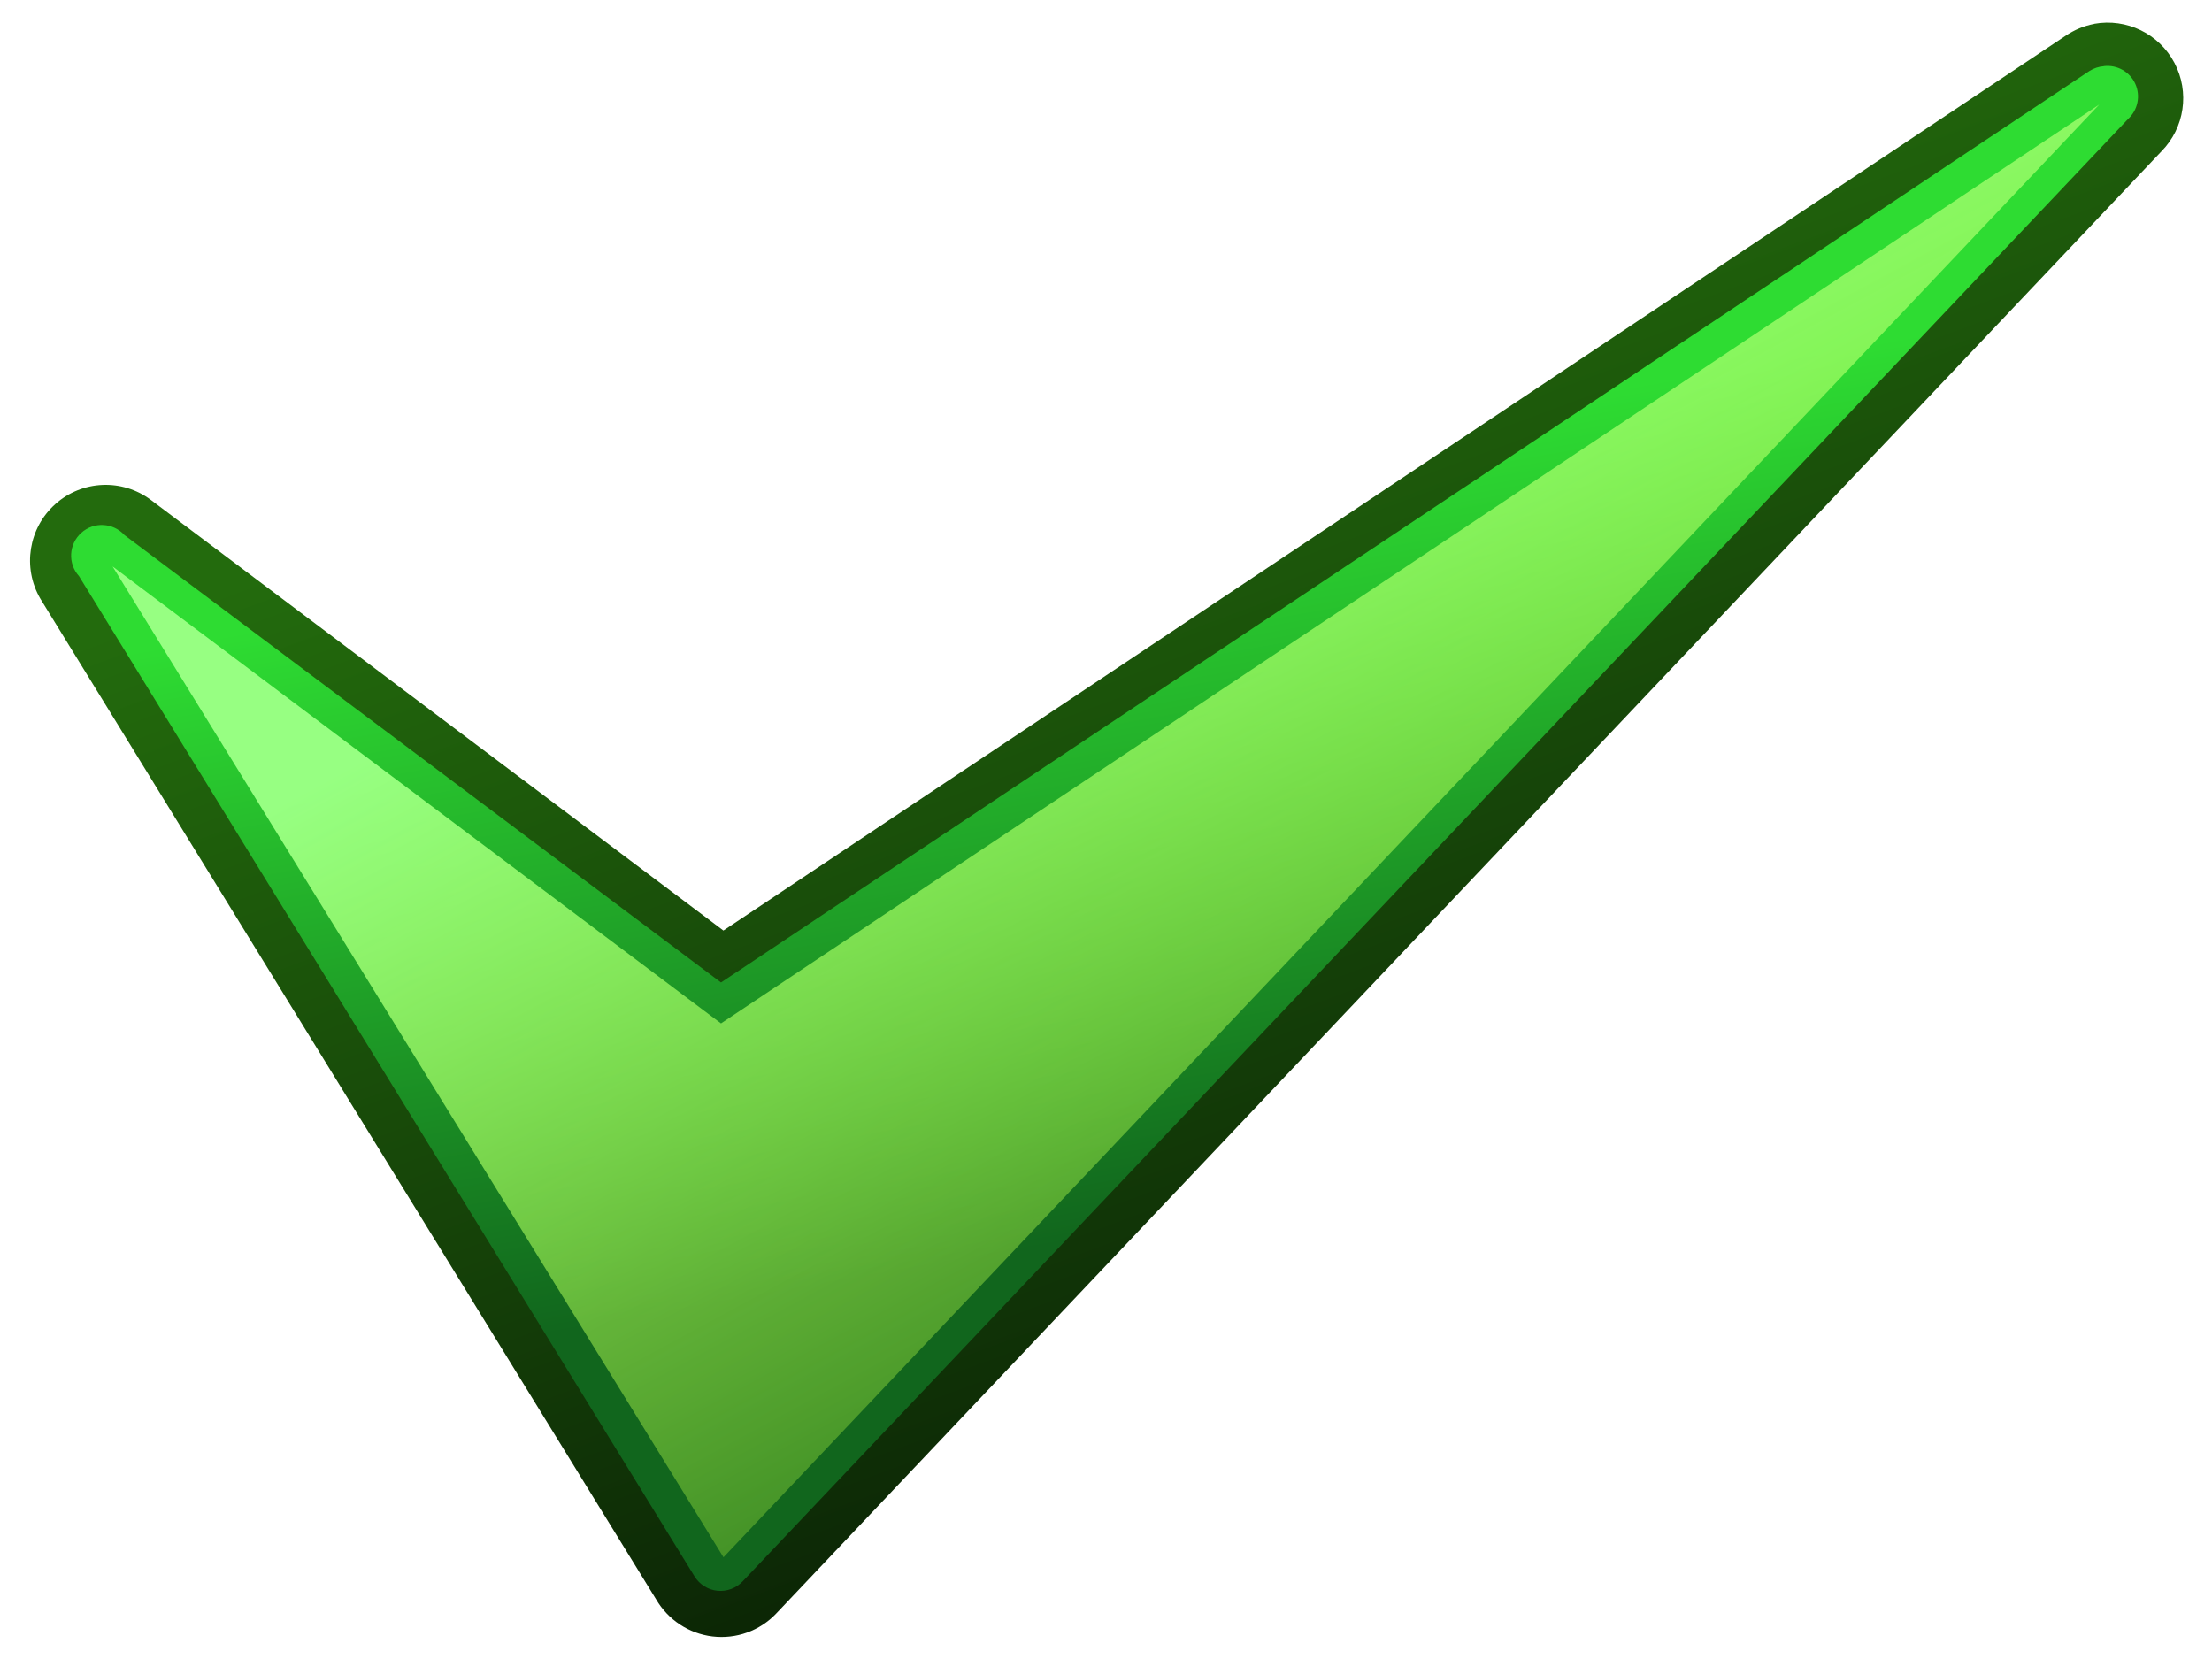
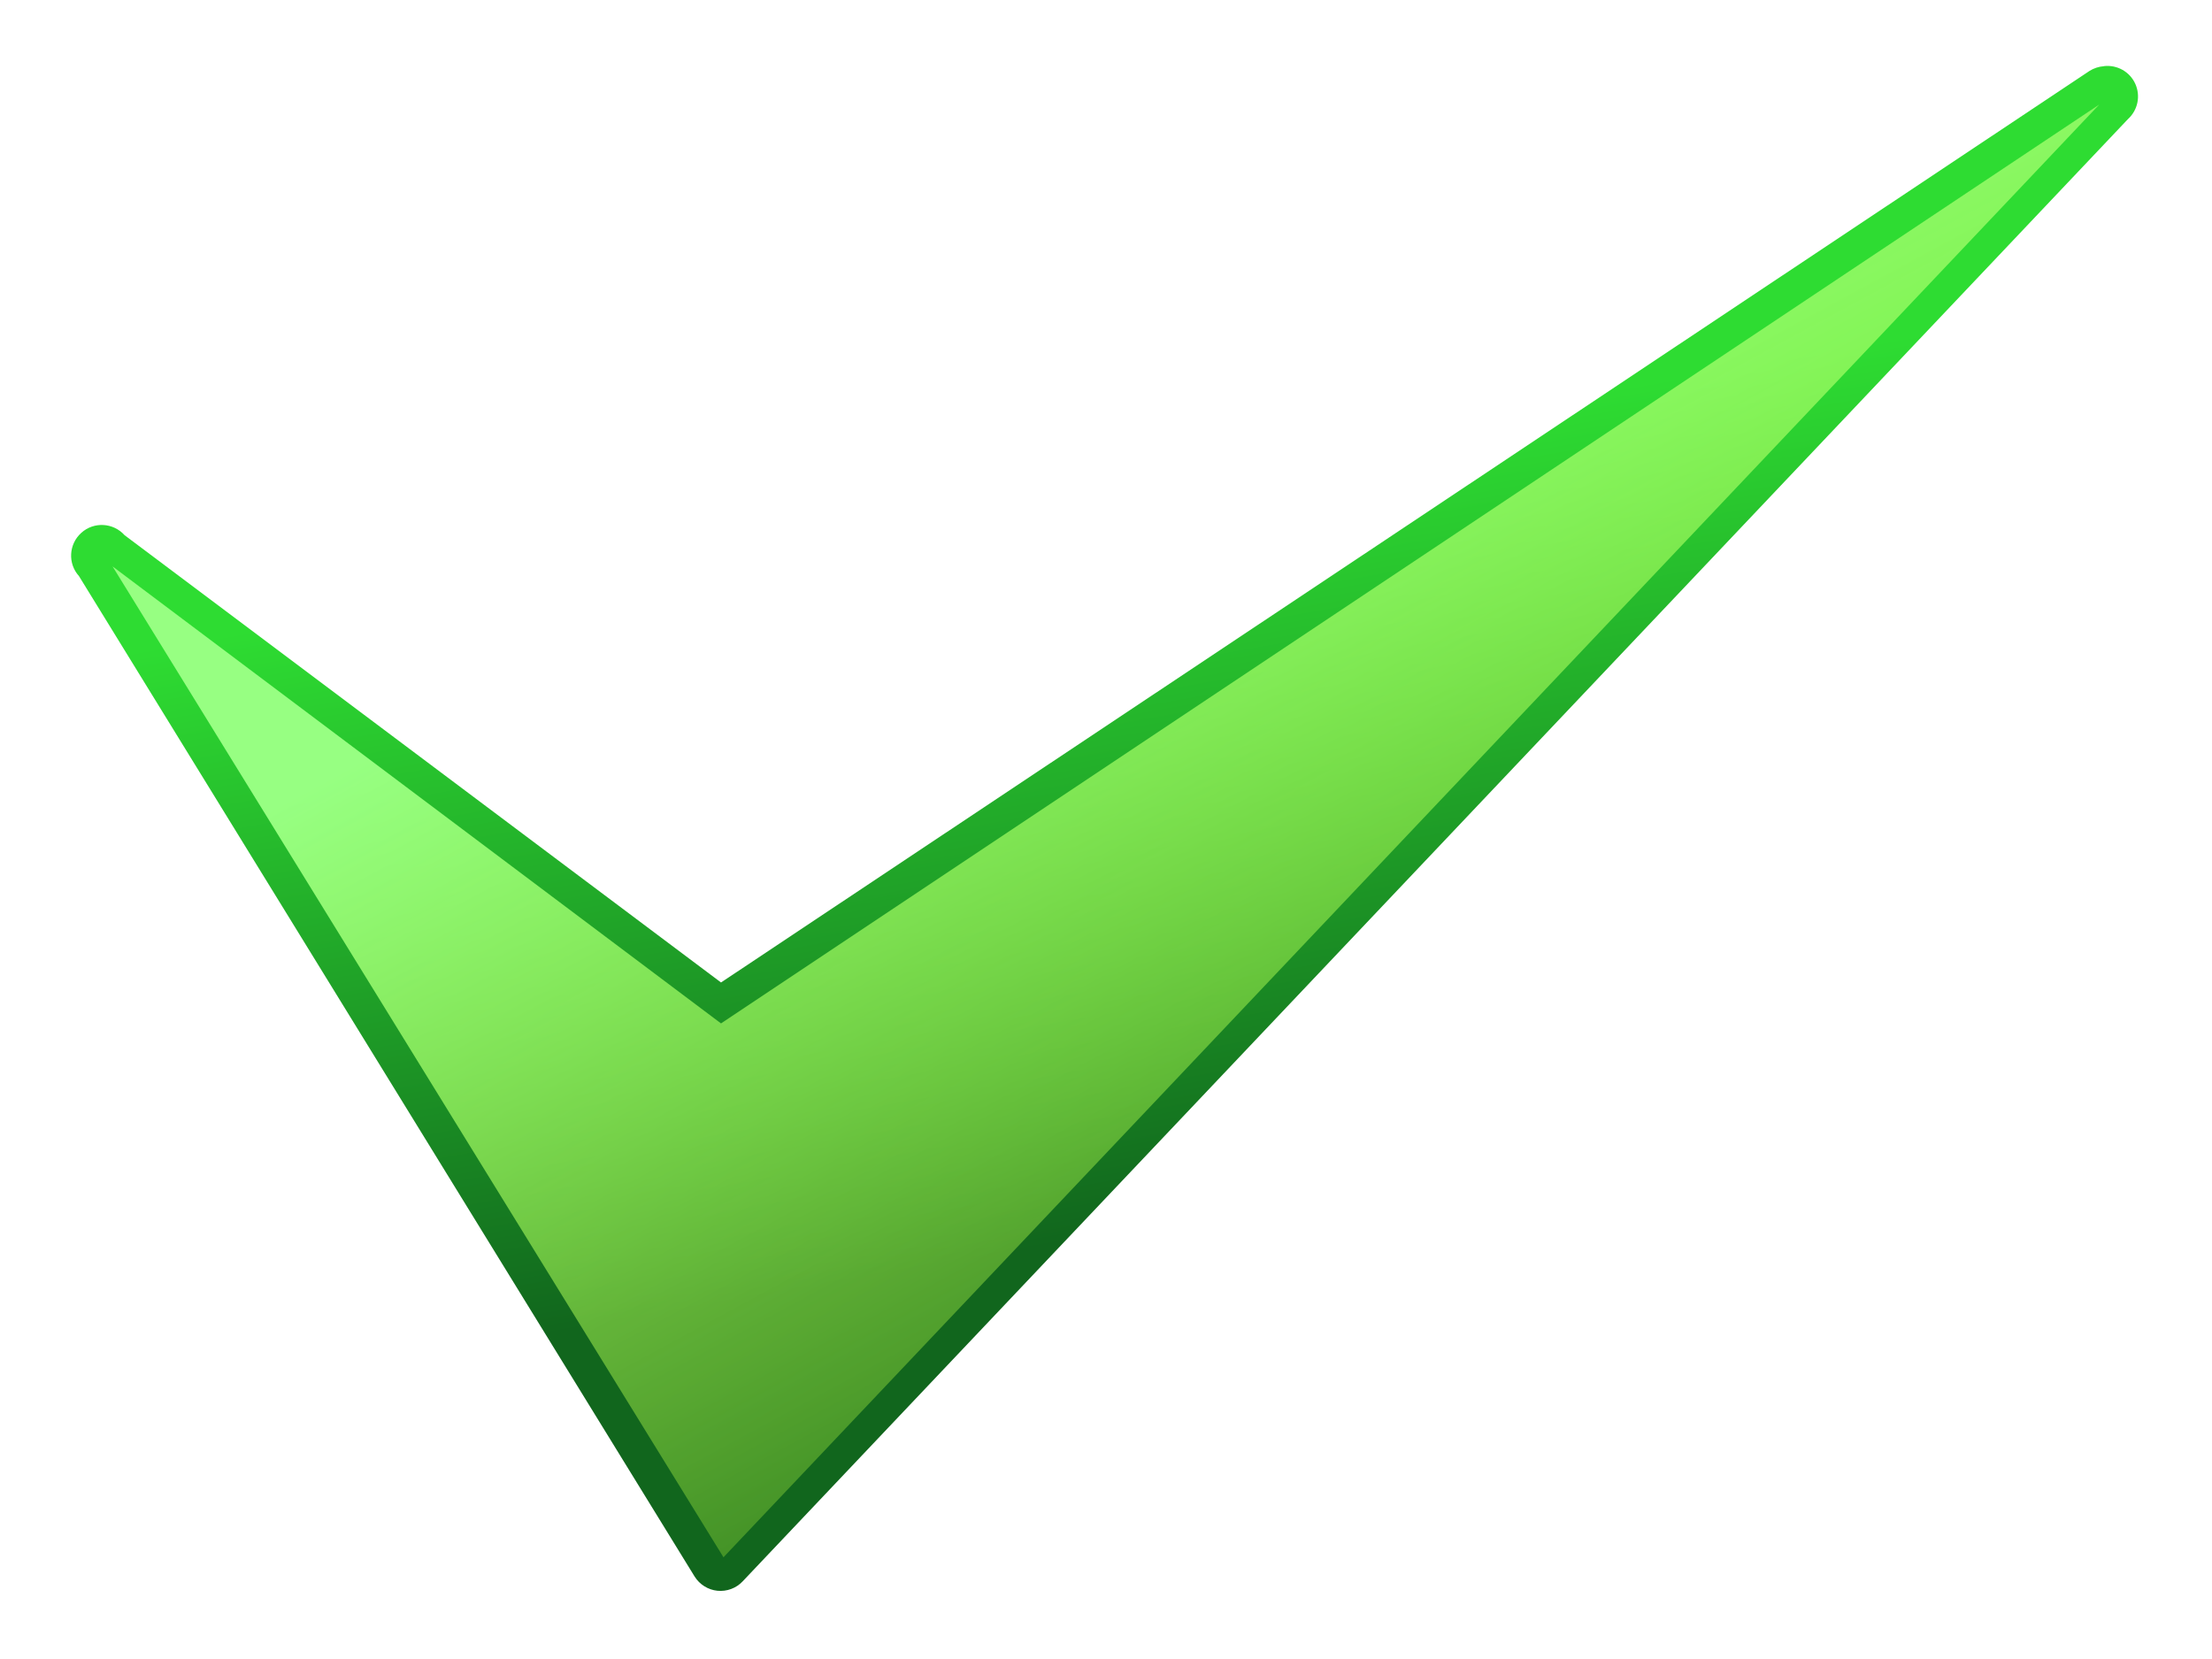
<svg xmlns="http://www.w3.org/2000/svg" xmlns:xlink="http://www.w3.org/1999/xlink" width="48" height="36">
  <defs>
    <linearGradient id="linearGradient1315">
      <stop stop-color="#97ff82" id="stop1317" offset="0" />
      <stop stop-color="#ceff24" stop-opacity="0" id="stop1319" offset="1" />
    </linearGradient>
    <linearGradient id="linearGradient2122">
      <stop stop-color="#2edc32" id="stop2124" offset="0" />
      <stop stop-color="#11661d" id="stop2126" offset="1" />
    </linearGradient>
    <linearGradient id="linearGradient1364">
      <stop stop-color="#236b0d" id="stop1366" offset="0" />
      <stop stop-color="#081b04" id="stop1368" offset="1" />
    </linearGradient>
    <linearGradient y2="0.956" x2="0.677" y1="0.237" x1="0.319" id="linearGradient1341" xlink:href="#linearGradient1364" />
    <linearGradient y2="0.795" x2="0.385" y1="0.326" x1="0.272" id="linearGradient1343" xlink:href="#linearGradient2122" />
    <linearGradient y2="1.002" x2="0.694" y1="0.377" x1="0.227" id="linearGradient1345" xlink:href="#linearGradient1315" />
  </defs>
  <g>
    <title>Layer 1</title>
    <g id="layer1">
      <g transform="matrix(1.67,0,0,1.67,-109.604,-45.25)" id="g1330">
-         <path fill="url(#linearGradient1341)" fill-rule="nonzero" stroke-width="97.655" stroke-linecap="round" stroke-linejoin="round" stroke-miterlimit="4" d="m92.844,27.406c-0.135,0.025 -0.262,0.079 -0.375,0.156l-17.438,11.625l-7.438,-5.594c-0.374,-0.281 -0.894,-0.259 -1.243,0.053c-0.349,0.311 -0.43,0.825 -0.195,1.229l8,13c0.155,0.268 0.427,0.448 0.734,0.485c0.308,0.037 0.615,-0.073 0.828,-0.298l18,-19c0.301,-0.305 0.369,-0.77 0.169,-1.149c-0.2,-0.379 -0.623,-0.584 -1.044,-0.508z" id="path1362" />
        <path fill="url(#linearGradient1343)" fill-rule="nonzero" stroke-width="97.655" stroke-linecap="round" stroke-linejoin="round" stroke-miterlimit="4" d="m92.969,27.956c-0.067,0.005 -0.131,0.026 -0.188,0.062l-17.781,11.844l-7.75,-5.812c-0.147,-0.164 -0.399,-0.178 -0.562,-0.031c-0.164,0.147 -0.178,0.399 -0.031,0.562l8,13c0.065,0.104 0.175,0.173 0.297,0.185c0.122,0.012 0.244,-0.033 0.328,-0.123l18,-19c0.128,-0.116 0.166,-0.301 0.095,-0.458c-0.071,-0.157 -0.236,-0.25 -0.408,-0.23z" id="path2120" />
        <path fill="url(#linearGradient1345)" fill-rule="nonzero" stroke-width="97.655" stroke-linecap="round" stroke-linejoin="round" stroke-miterlimit="4" d="m92.906,28.456l-17.906,11.938l-7.906,-5.938l7.938,12.875l17.875,-18.875z" id="path1323" />
      </g>
    </g>
  </g>
</svg>